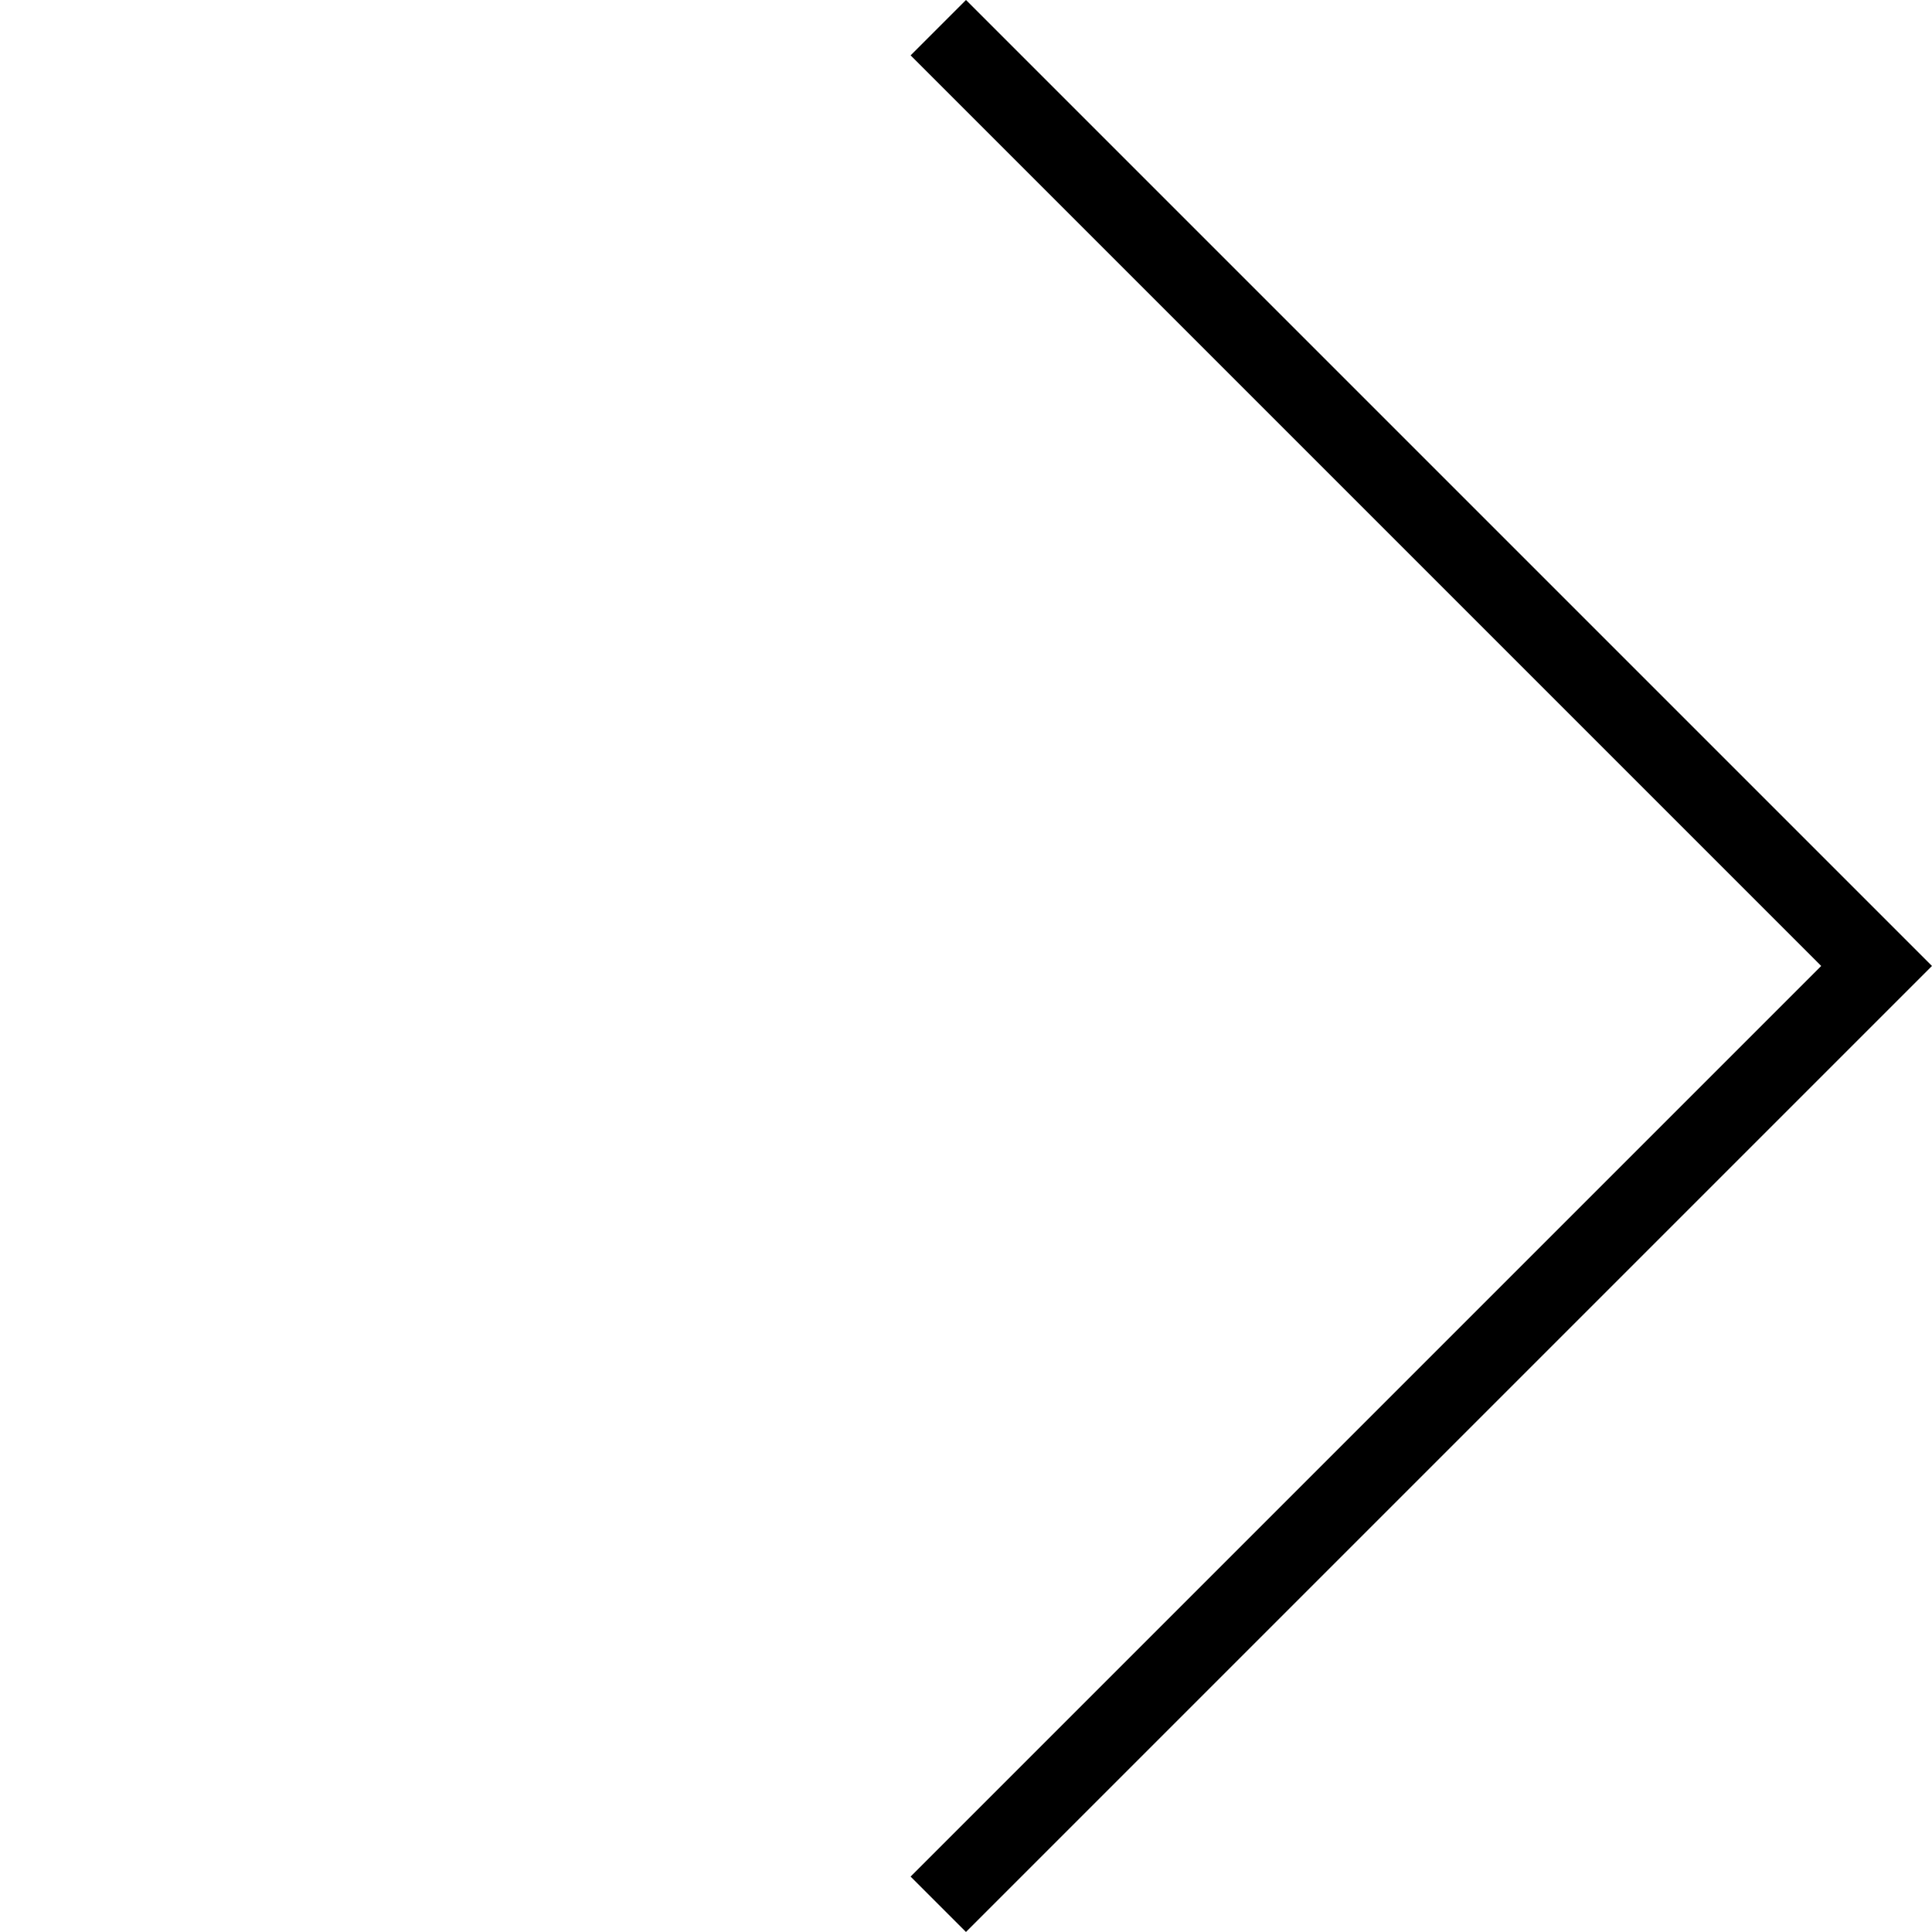
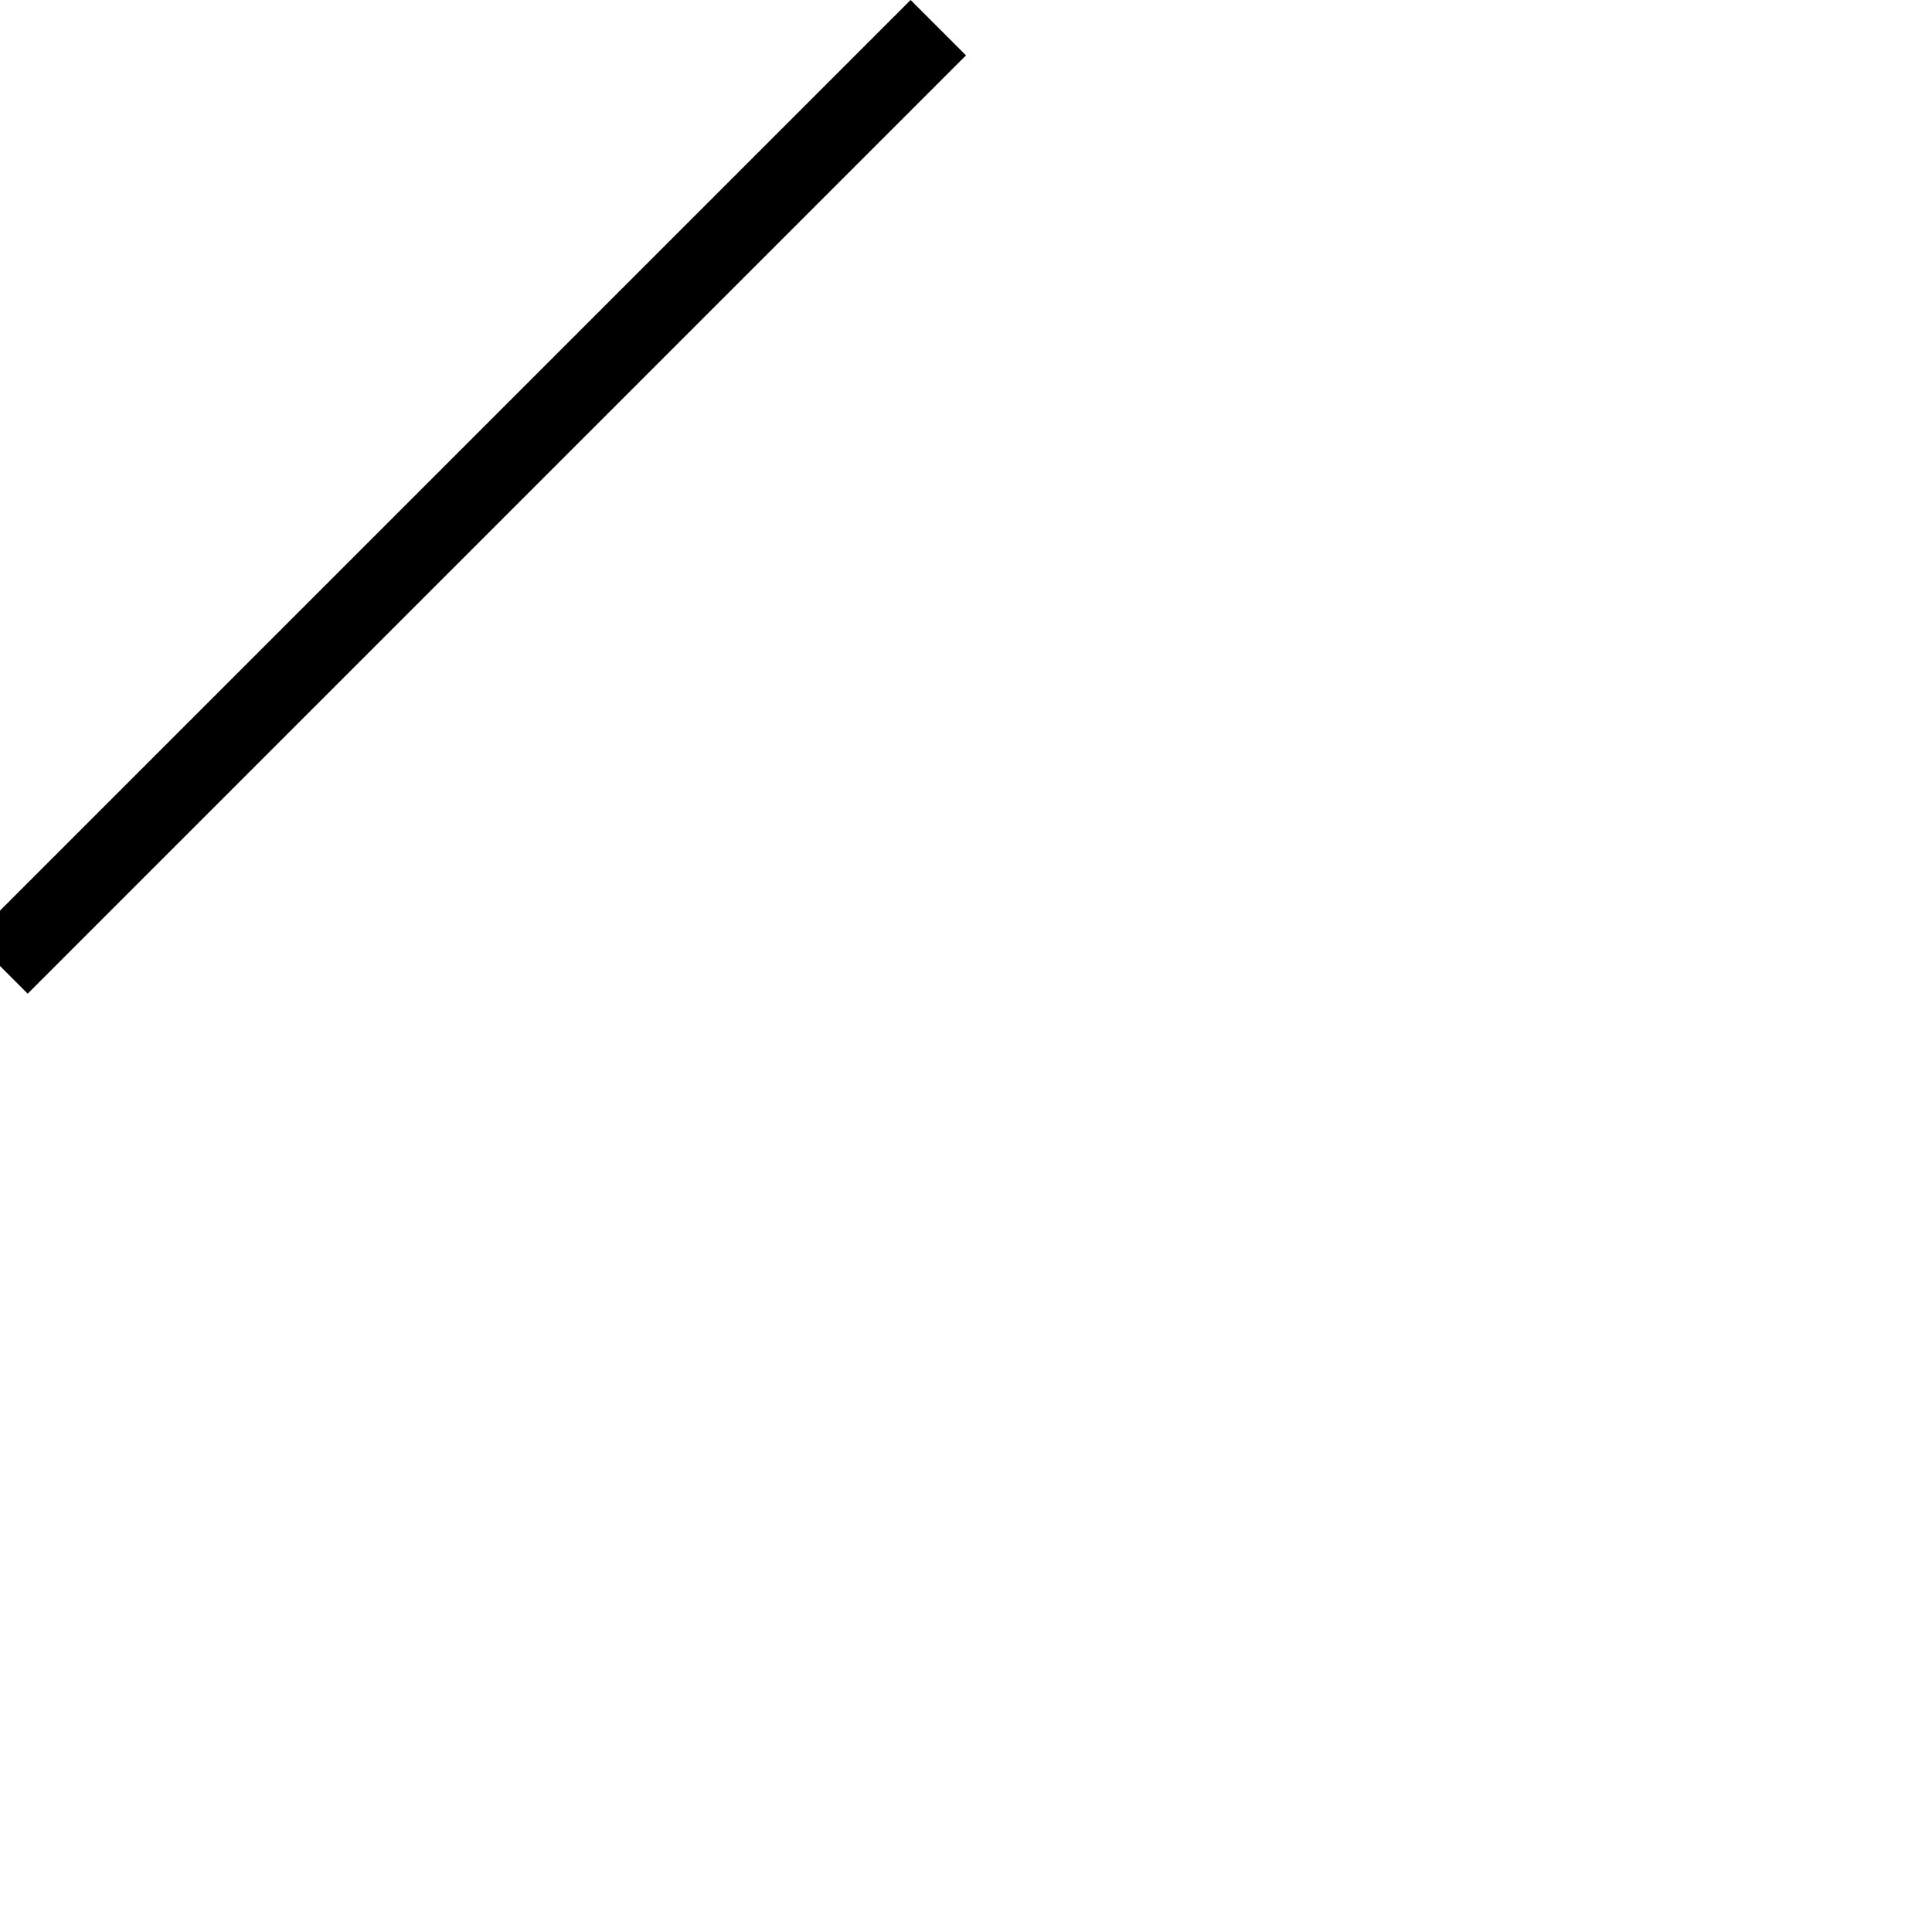
<svg xmlns="http://www.w3.org/2000/svg" width="74" height="74" viewBox="0 0 74 74">
-   <path id="Path_32" data-name="Path 32" d="M8293,6285.675V6234.85h50.826" transform="translate(10344.619 -1418.333) rotate(135)" fill="none" stroke="#000" stroke-width="3" />
+   <path id="Path_32" data-name="Path 32" d="M8293,6285.675h50.826" transform="translate(10344.619 -1418.333) rotate(135)" fill="none" stroke="#000" stroke-width="3" />
</svg>